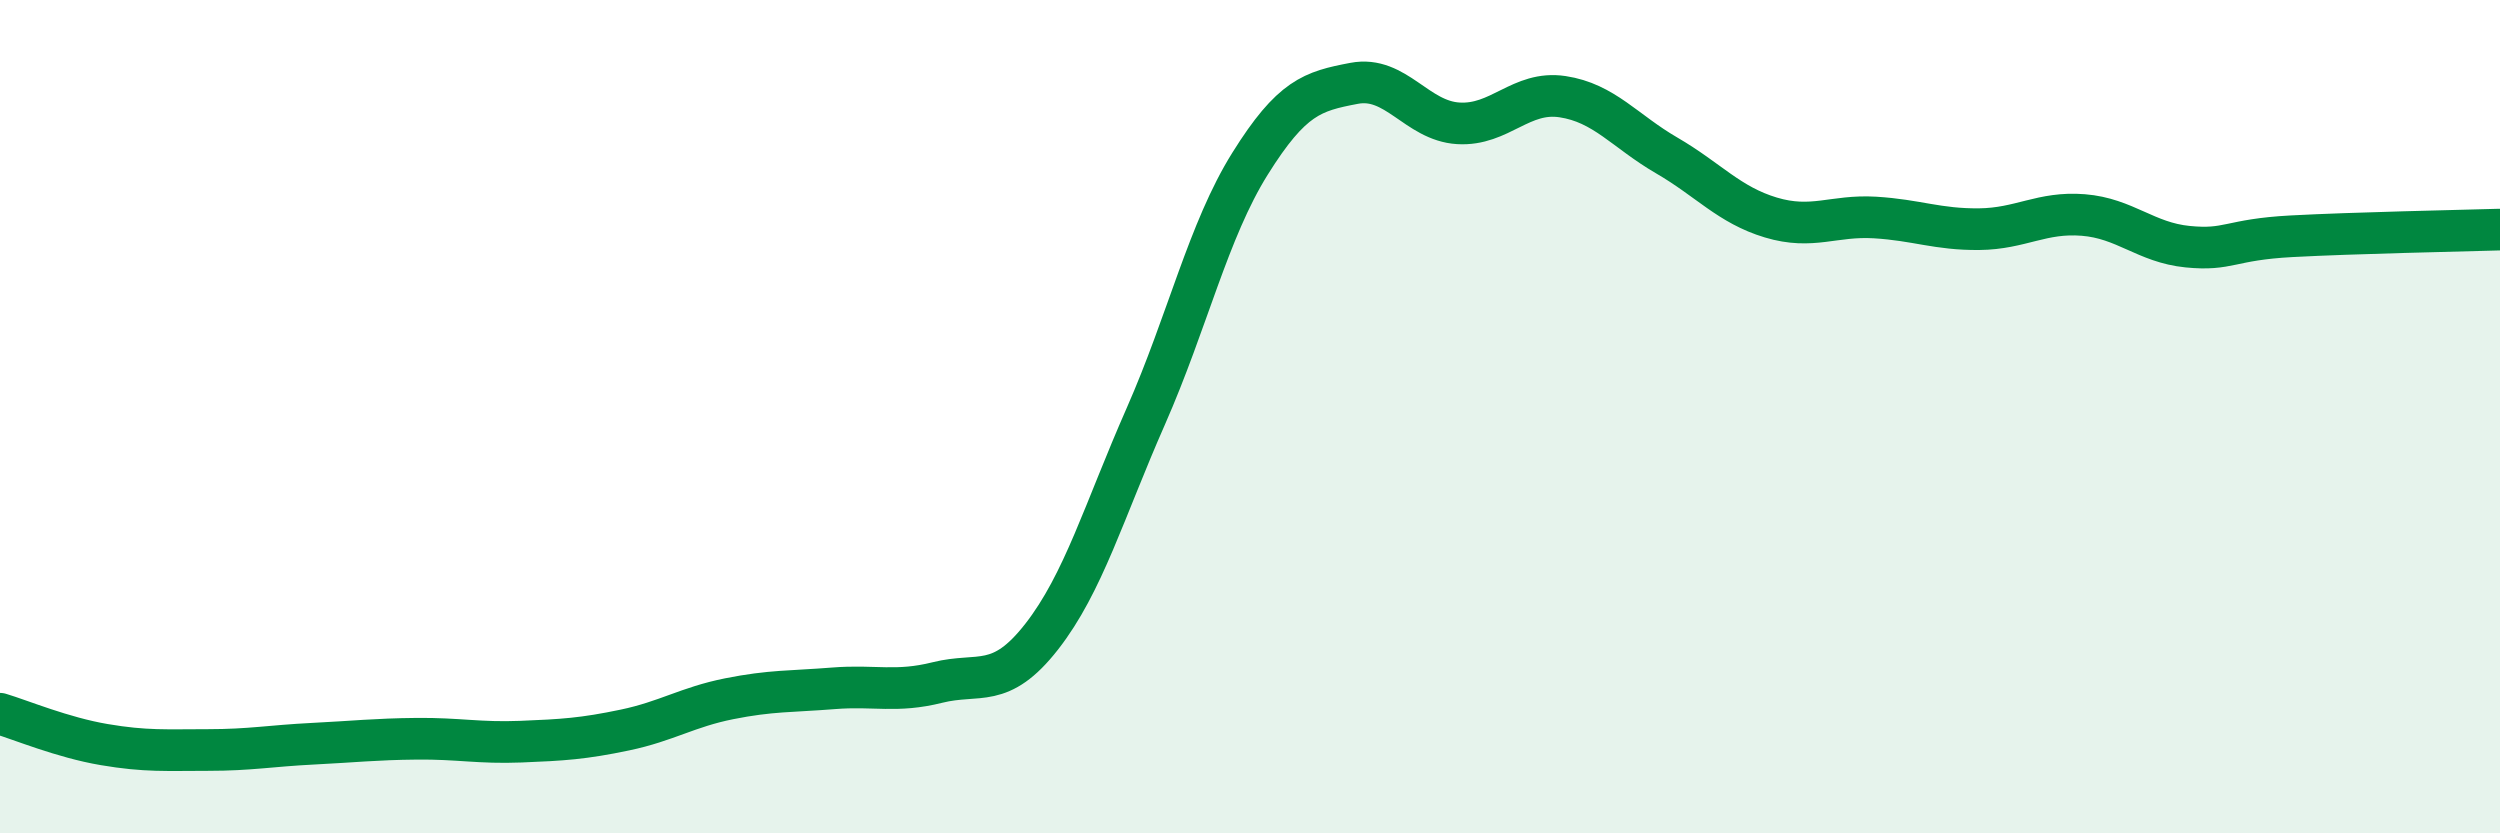
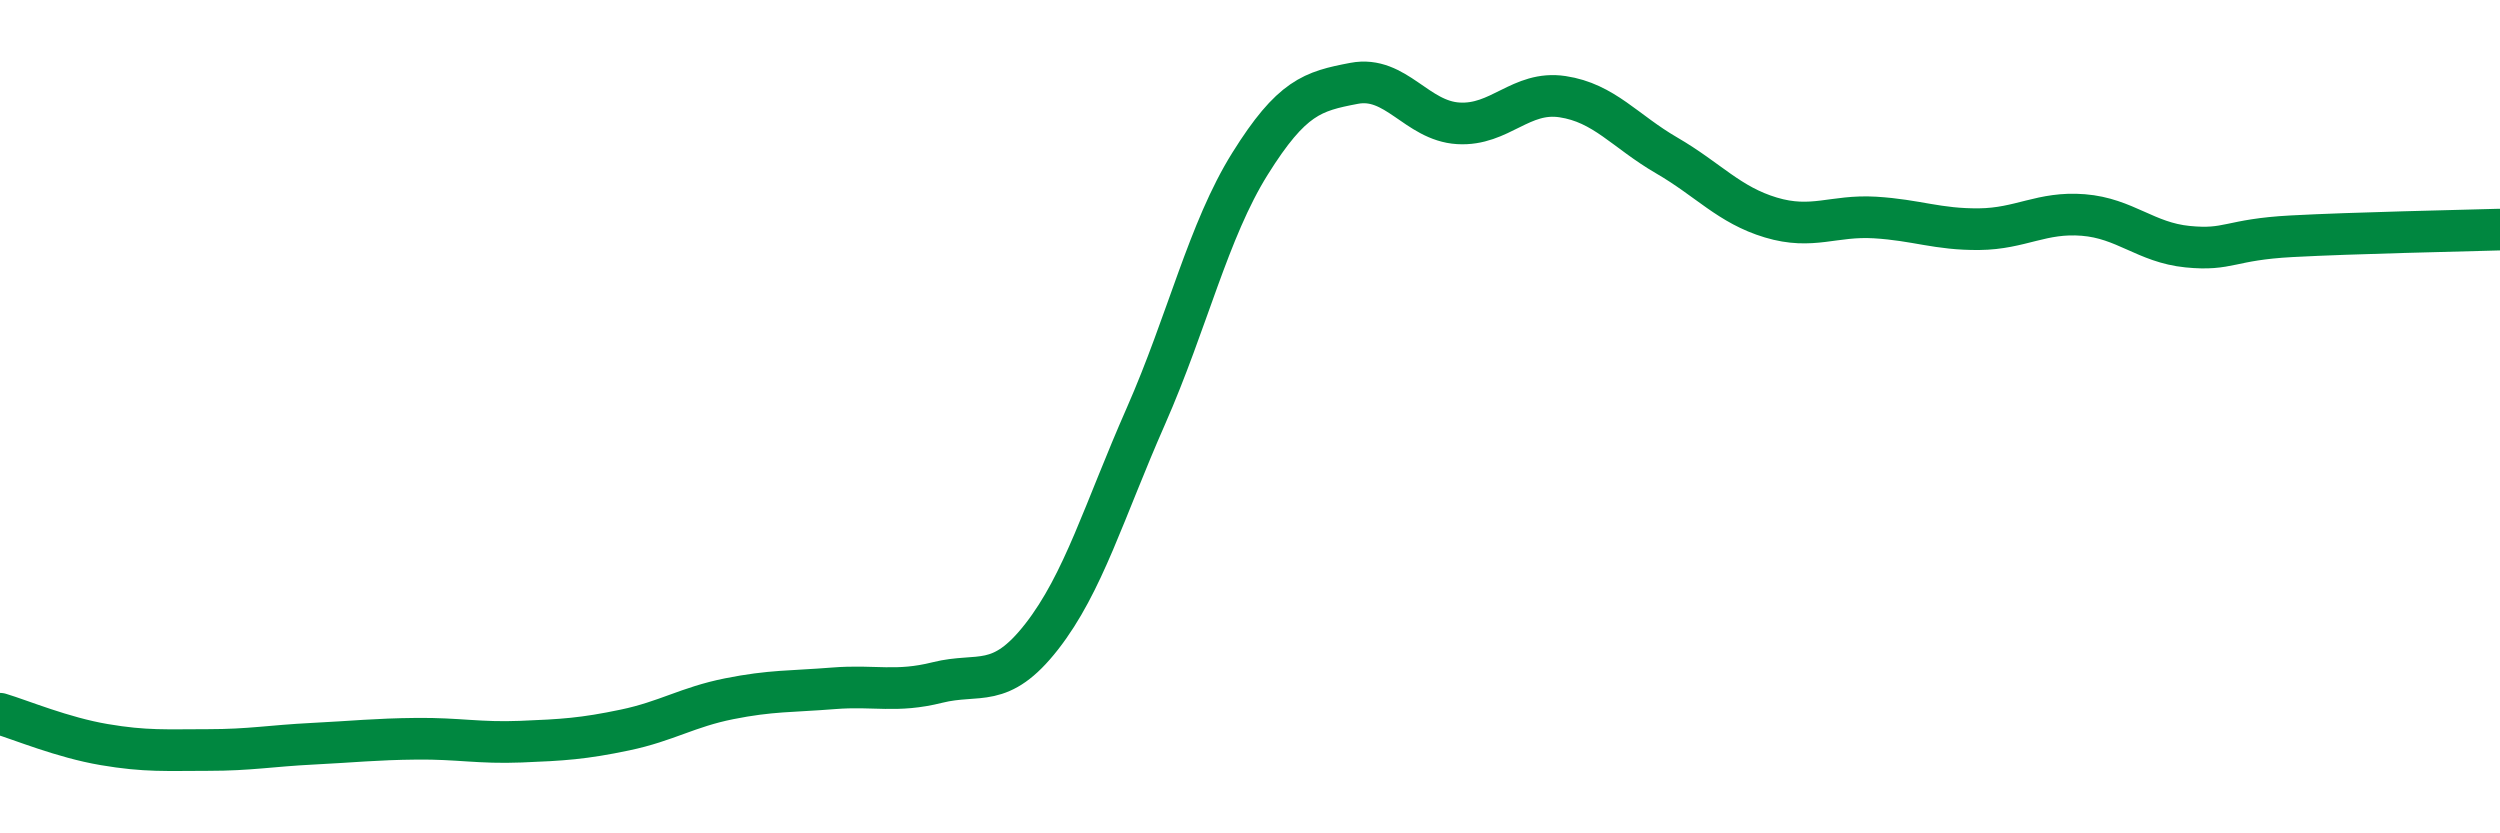
<svg xmlns="http://www.w3.org/2000/svg" width="60" height="20" viewBox="0 0 60 20">
-   <path d="M 0,17.13 C 0.5,17.28 1.5,17.7 2.5,17.87 C 3.5,18.04 4,18 5,18 C 6,18 6.5,17.9 7.5,17.85 C 8.5,17.8 9,17.74 10,17.73 C 11,17.72 11.5,17.84 12.5,17.8 C 13.5,17.76 14,17.73 15,17.52 C 16,17.31 16.5,16.97 17.5,16.77 C 18.5,16.57 19,16.6 20,16.52 C 21,16.44 21.5,16.63 22.5,16.38 C 23.5,16.13 24,16.56 25,15.28 C 26,14 26.5,12.26 27.5,9.99 C 28.5,7.72 29,5.53 30,3.93 C 31,2.33 31.5,2.19 32.5,2 C 33.5,1.81 34,2.9 35,2.96 C 36,3.02 36.5,2.17 37.5,2.32 C 38.5,2.47 39,3.15 40,3.73 C 41,4.31 41.5,4.92 42.5,5.22 C 43.5,5.52 44,5.16 45,5.22 C 46,5.28 46.5,5.51 47.5,5.5 C 48.5,5.49 49,5.08 50,5.16 C 51,5.24 51.5,5.82 52.5,5.92 C 53.5,6.02 53.5,5.75 55,5.67 C 56.5,5.59 59,5.54 60,5.51L60 20L0 20Z" fill="#008740" opacity="0.1" stroke-linecap="round" stroke-linejoin="round" />
  <path d="M 0,17.13 C 0.5,17.28 1.5,17.7 2.5,17.87 C 3.5,18.04 4,18 5,18 C 6,18 6.5,17.9 7.5,17.85 C 8.5,17.8 9,17.74 10,17.73 C 11,17.72 11.5,17.84 12.5,17.8 C 13.5,17.76 14,17.73 15,17.52 C 16,17.31 16.5,16.97 17.5,16.77 C 18.5,16.57 19,16.6 20,16.52 C 21,16.44 21.5,16.63 22.5,16.38 C 23.5,16.13 24,16.56 25,15.28 C 26,14 26.5,12.26 27.5,9.99 C 28.5,7.72 29,5.53 30,3.93 C 31,2.33 31.5,2.19 32.5,2 C 33.5,1.81 34,2.9 35,2.96 C 36,3.02 36.5,2.17 37.5,2.32 C 38.5,2.47 39,3.15 40,3.73 C 41,4.31 41.5,4.92 42.5,5.22 C 43.5,5.52 44,5.16 45,5.22 C 46,5.28 46.5,5.51 47.5,5.5 C 48.5,5.49 49,5.08 50,5.16 C 51,5.24 51.5,5.82 52.5,5.92 C 53.5,6.02 53.5,5.75 55,5.67 C 56.5,5.59 59,5.54 60,5.51" stroke="#008740" stroke-width="1" fill="none" stroke-linecap="round" stroke-linejoin="round" />
</svg>